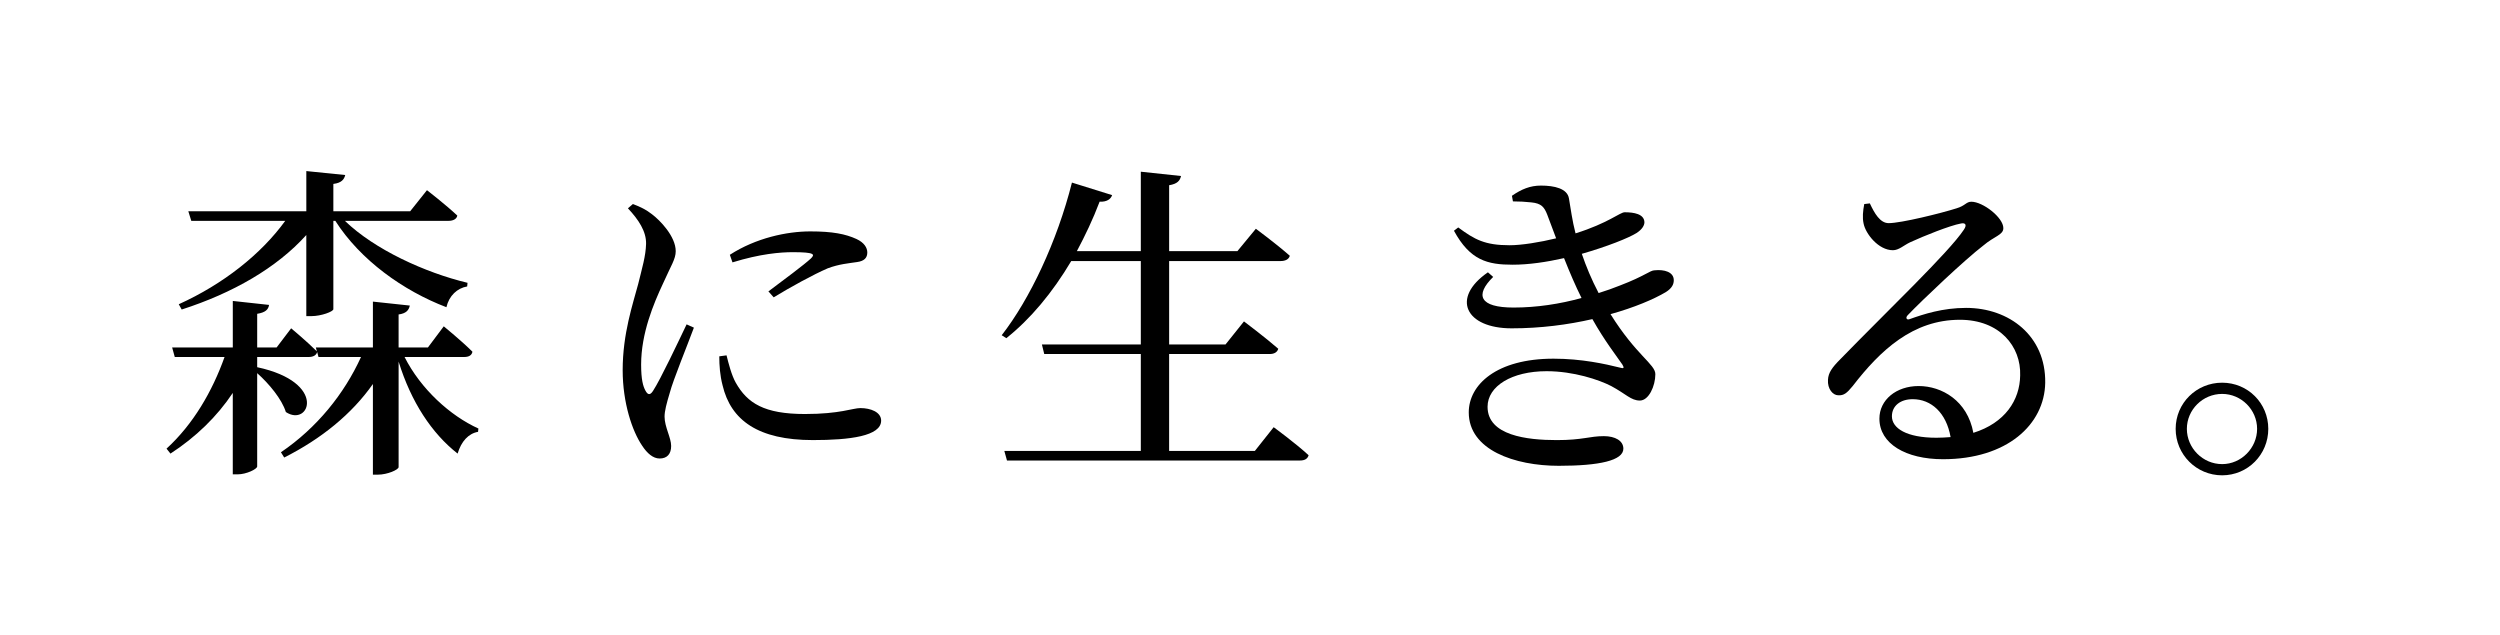
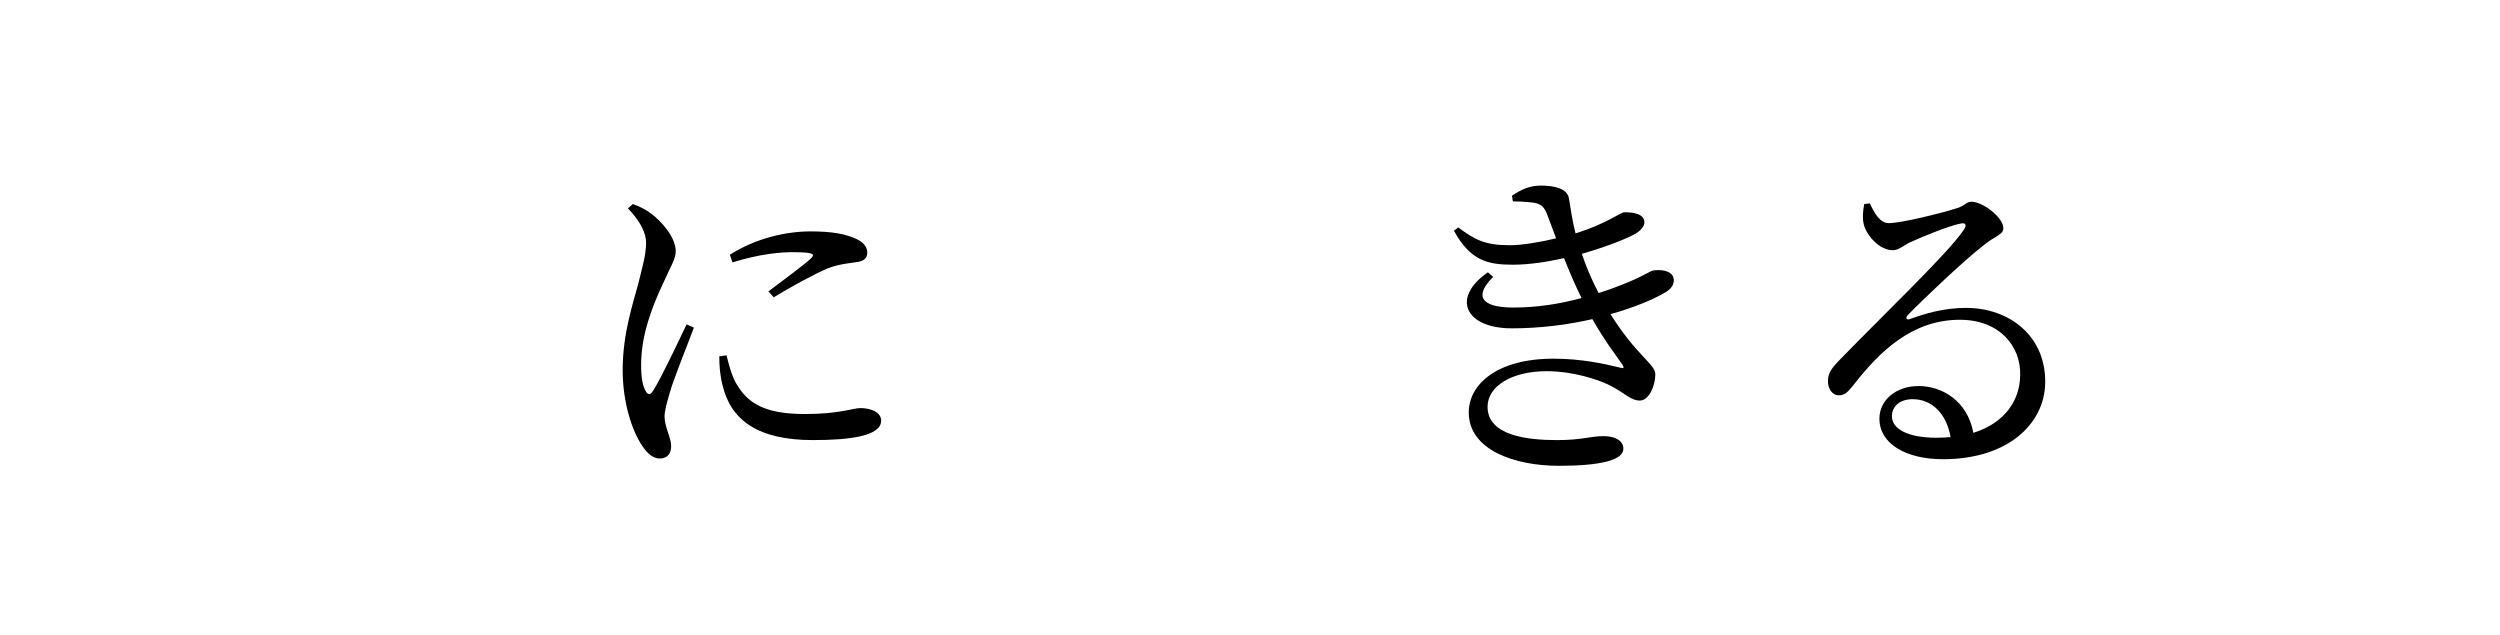
<svg xmlns="http://www.w3.org/2000/svg" version="1.1" id="レイヤー_1" x="0px" y="0px" viewBox="0 0 151.709 38.555" style="enable-background:new 0 0 151.709 38.555;" xml:space="preserve">
-   <path d="M24.55,21.664c0.98,1.939,2.761,3.561,4.481,4.34l-0.021,0.201c-0.58,0.1-1.021,0.58-1.24,1.32  c-1.56-1.221-2.82-3.121-3.581-5.582v6.401c0,0.16-0.68,0.46-1.26,0.46h-0.3v-5.501c-1.28,1.82-3.121,3.321-5.382,4.461  l-0.199-0.319c2.18-1.48,3.84-3.541,4.86-5.781h-2.58l-0.08-0.301c-0.06,0.2-0.24,0.301-0.521,0.301h-3.12v0.619  c4.301,0.92,3.16,3.661,1.74,2.721c-0.24-0.779-1.021-1.721-1.74-2.36v5.661c0,0.16-0.66,0.48-1.181,0.48h-0.3v-4.941  c-0.96,1.44-2.24,2.681-3.781,3.682l-0.239-0.301c1.62-1.48,2.78-3.48,3.521-5.561h-3.021l-0.16-0.58h3.681v-2.821l2.2,0.24  c-0.04,0.28-0.22,0.46-0.72,0.54v2.041h1.18l0.881-1.161c0,0,0.96,0.8,1.56,1.4l-0.06-0.239h3.461v-2.781l2.24,0.24  c-0.06,0.279-0.22,0.48-0.681,0.54v2.001h1.781l0.96-1.281c0,0,1.101,0.9,1.74,1.541c-0.04,0.22-0.22,0.32-0.5,0.32H24.55z   M10.848,18.463c2.7-1.221,5-3.041,6.461-5.061h-5.701l-0.18-0.581h7.161v-2.44l2.36,0.24c-0.061,0.26-0.22,0.48-0.72,0.54v1.66  h4.661l1.02-1.28c0,0,1.141,0.881,1.841,1.541c-0.04,0.22-0.261,0.32-0.54,0.32H20.93c1.8,1.74,4.86,3.141,7.441,3.76l-0.021,0.221  c-0.6,0.1-1.1,0.56-1.26,1.26c-2.621-1-5.222-2.86-6.741-5.24h-0.12v5.36c0,0.14-0.721,0.421-1.341,0.421h-0.3v-4.922  c-1.801,2-4.461,3.521-7.562,4.521L10.848,18.463z" />
  <path d="M42.108,19.883c-0.399,1.08-1.261,3.181-1.46,3.941c-0.2,0.66-0.32,1.12-0.32,1.46c0,0.62,0.4,1.28,0.4,1.78  c0,0.48-0.24,0.76-0.7,0.76c-0.4,0-0.761-0.319-1.061-0.779c-0.601-0.881-1.181-2.602-1.181-4.582c0-2.22,0.621-4.02,0.94-5.221  c0.24-0.98,0.46-1.7,0.48-2.44c0.02-0.76-0.46-1.479-1.101-2.16l0.301-0.261c0.479,0.181,0.8,0.341,1.16,0.621  c0.479,0.359,1.439,1.34,1.439,2.24c0,0.48-0.279,0.859-0.779,1.98c-0.561,1.2-1.32,3-1.32,4.9c0,0.92,0.119,1.32,0.26,1.58  c0.14,0.261,0.28,0.301,0.46,0.021c0.46-0.7,1.561-3.04,2.04-4.04L42.108,19.883z M44.089,21.564c0.12,0.479,0.3,1.2,0.56,1.66  c0.701,1.24,1.721,1.9,4.201,1.9c2.121,0,2.9-0.36,3.361-0.36c0.62,0,1.26,0.24,1.26,0.761c0,0.94-1.9,1.181-4.141,1.181  c-3.32,0-4.981-1.201-5.481-3.321c-0.159-0.601-0.2-1.22-0.2-1.761L44.089,21.564z M44.289,15.462c1.58-1.021,3.461-1.42,4.881-1.42  c1.36,0,2.141,0.159,2.801,0.46c0.48,0.221,0.66,0.54,0.66,0.82c0,0.32-0.18,0.52-0.62,0.58c-0.521,0.08-1.08,0.119-1.78,0.38  c-0.881,0.38-2.261,1.14-3.281,1.761l-0.32-0.36c0.881-0.66,2.201-1.641,2.581-2.001c0.24-0.24,0.26-0.379-1.101-0.379  c-0.76,0-1.98,0.1-3.66,0.619L44.289,15.462z" />
-   <path d="M77.291,25.924c0,0,1.34,0.98,2.12,1.701c-0.06,0.22-0.239,0.32-0.521,0.32H61.107l-0.16-0.58h8.282v-5.882h-5.861  l-0.141-0.58h6.002v-5.062h-4.222c-1.14,1.921-2.48,3.521-3.94,4.682l-0.28-0.18c1.701-2.182,3.361-5.682,4.262-9.263l2.439,0.761  c-0.08,0.24-0.319,0.42-0.76,0.399c-0.4,1.061-0.88,2.061-1.38,3.001h3.881v-4.821l2.44,0.261c-0.061,0.279-0.221,0.479-0.721,0.56  v4.001h4.141l1.121-1.36c0,0,1.22,0.899,2.061,1.64c-0.061,0.221-0.28,0.32-0.561,0.32h-6.762v5.062h3.421l1.12-1.4  c0,0,1.301,0.979,2.081,1.66c-0.061,0.22-0.261,0.32-0.521,0.32h-6.102v5.882h5.201L77.291,25.924z" />
  <path d="M91.749,11.881c0.58-0.399,1.101-0.619,1.761-0.619c0.819,0,1.6,0.18,1.699,0.779c0.101,0.58,0.201,1.361,0.4,2.121  c1.98-0.621,2.701-1.281,2.98-1.281c0.561,0,1.181,0.101,1.201,0.601c0,0.2-0.141,0.44-0.48,0.66c-0.48,0.3-1.78,0.82-3.32,1.261  c0.26,0.76,0.58,1.54,1.02,2.381c0.46-0.141,0.9-0.301,1.301-0.461c1.52-0.58,1.82-0.92,2.1-0.92c0.58-0.061,1.16,0.1,1.16,0.6  c0,0.24-0.1,0.48-0.479,0.721c-0.74,0.439-1.921,0.939-3.36,1.34c1.561,2.501,2.721,3.041,2.721,3.641c0,0.721-0.4,1.602-0.94,1.602  s-0.841-0.4-1.741-0.881c-0.739-0.381-2.28-0.9-3.92-0.9c-2.101,0-3.581,0.9-3.581,2.16c0,1.74,2.38,2.021,4.201,2.021  c1.58,0,1.979-0.24,2.86-0.24c0.68,0,1.18,0.279,1.18,0.76c0,0.721-1.46,1.04-3.92,1.04c-2.681,0-5.462-0.96-5.462-3.241  c0-1.68,1.681-3.26,5.142-3.26c1.7,0,3.141,0.32,4.021,0.54c0.261,0.08,0.28,0.021,0.16-0.181c-0.34-0.5-1.08-1.439-1.82-2.76  c-1.48,0.34-3.141,0.56-4.901,0.56c-2.801,0-3.7-1.841-1.439-3.4l0.319,0.28c-1.12,1.1-0.84,1.859,1.24,1.859  c1.4,0,2.821-0.219,4.121-0.58c-0.36-0.72-0.72-1.56-1.061-2.42c-1.06,0.24-2.14,0.4-3.12,0.4c-1.521,0-2.581-0.26-3.561-2.061  l0.26-0.2c1,0.74,1.62,1.08,3.121,1.08c0.72,0,1.84-0.18,2.82-0.42c-0.181-0.479-0.36-0.96-0.541-1.44  c-0.18-0.46-0.359-0.68-0.96-0.74c-0.34-0.04-0.739-0.061-1.12-0.061L91.749,11.881z" />
  <path d="M113.469,12.342c0.28,0.6,0.62,1.199,1.141,1.199c0.76,0,3.18-0.6,4.12-0.899c0.54-0.16,0.581-0.4,0.9-0.4  c0.7,0,1.94,0.96,1.94,1.601c0,0.42-0.54,0.48-1.221,1.061c-1.1,0.84-3.7,3.301-4.58,4.221c-0.16,0.16-0.061,0.32,0.119,0.24  c0.841-0.301,2.001-0.681,3.422-0.681c2.62,0,4.84,1.7,4.801,4.541c-0.04,2.54-2.32,4.642-6.201,4.642  c-2.261,0-3.861-0.941-3.861-2.461c0-1.141,1.021-1.98,2.381-1.98c1.4,0,2.96,0.881,3.32,2.84c1.92-0.6,2.82-1.979,2.841-3.48  c0.06-1.76-1.24-3.381-3.661-3.381c-2.84,0-4.82,1.841-6.501,4.021c-0.36,0.439-0.54,0.58-0.88,0.561  c-0.32,0-0.66-0.381-0.621-0.941c0.021-0.42,0.24-0.739,0.761-1.26c2.801-2.881,6.581-6.48,7.481-7.842  c0.22-0.32,0.08-0.439-0.18-0.38c-0.66,0.12-2.261,0.761-3.081,1.141c-0.38,0.18-0.681,0.479-1.04,0.479c-0.881,0-1.66-1-1.78-1.62  c-0.08-0.36-0.04-0.761,0.04-1.181L113.469,12.342z M118.369,26.524c-0.26-1.48-1.18-2.3-2.3-2.3c-0.74,0-1.261,0.399-1.261,1.039  c0,0.721,0.881,1.301,2.701,1.301C117.81,26.564,118.09,26.545,118.369,26.524z" />
-   <path d="M132.027,26.024c0-1.561,1.26-2.801,2.82-2.801s2.801,1.24,2.801,2.801c0,1.56-1.24,2.82-2.801,2.82  S132.027,27.584,132.027,26.024z M132.707,26.024c0,1.16,0.961,2.14,2.141,2.14c1.16,0,2.121-0.979,2.121-2.14  s-0.961-2.12-2.121-2.12C133.668,23.904,132.707,24.864,132.707,26.024z" />
</svg>